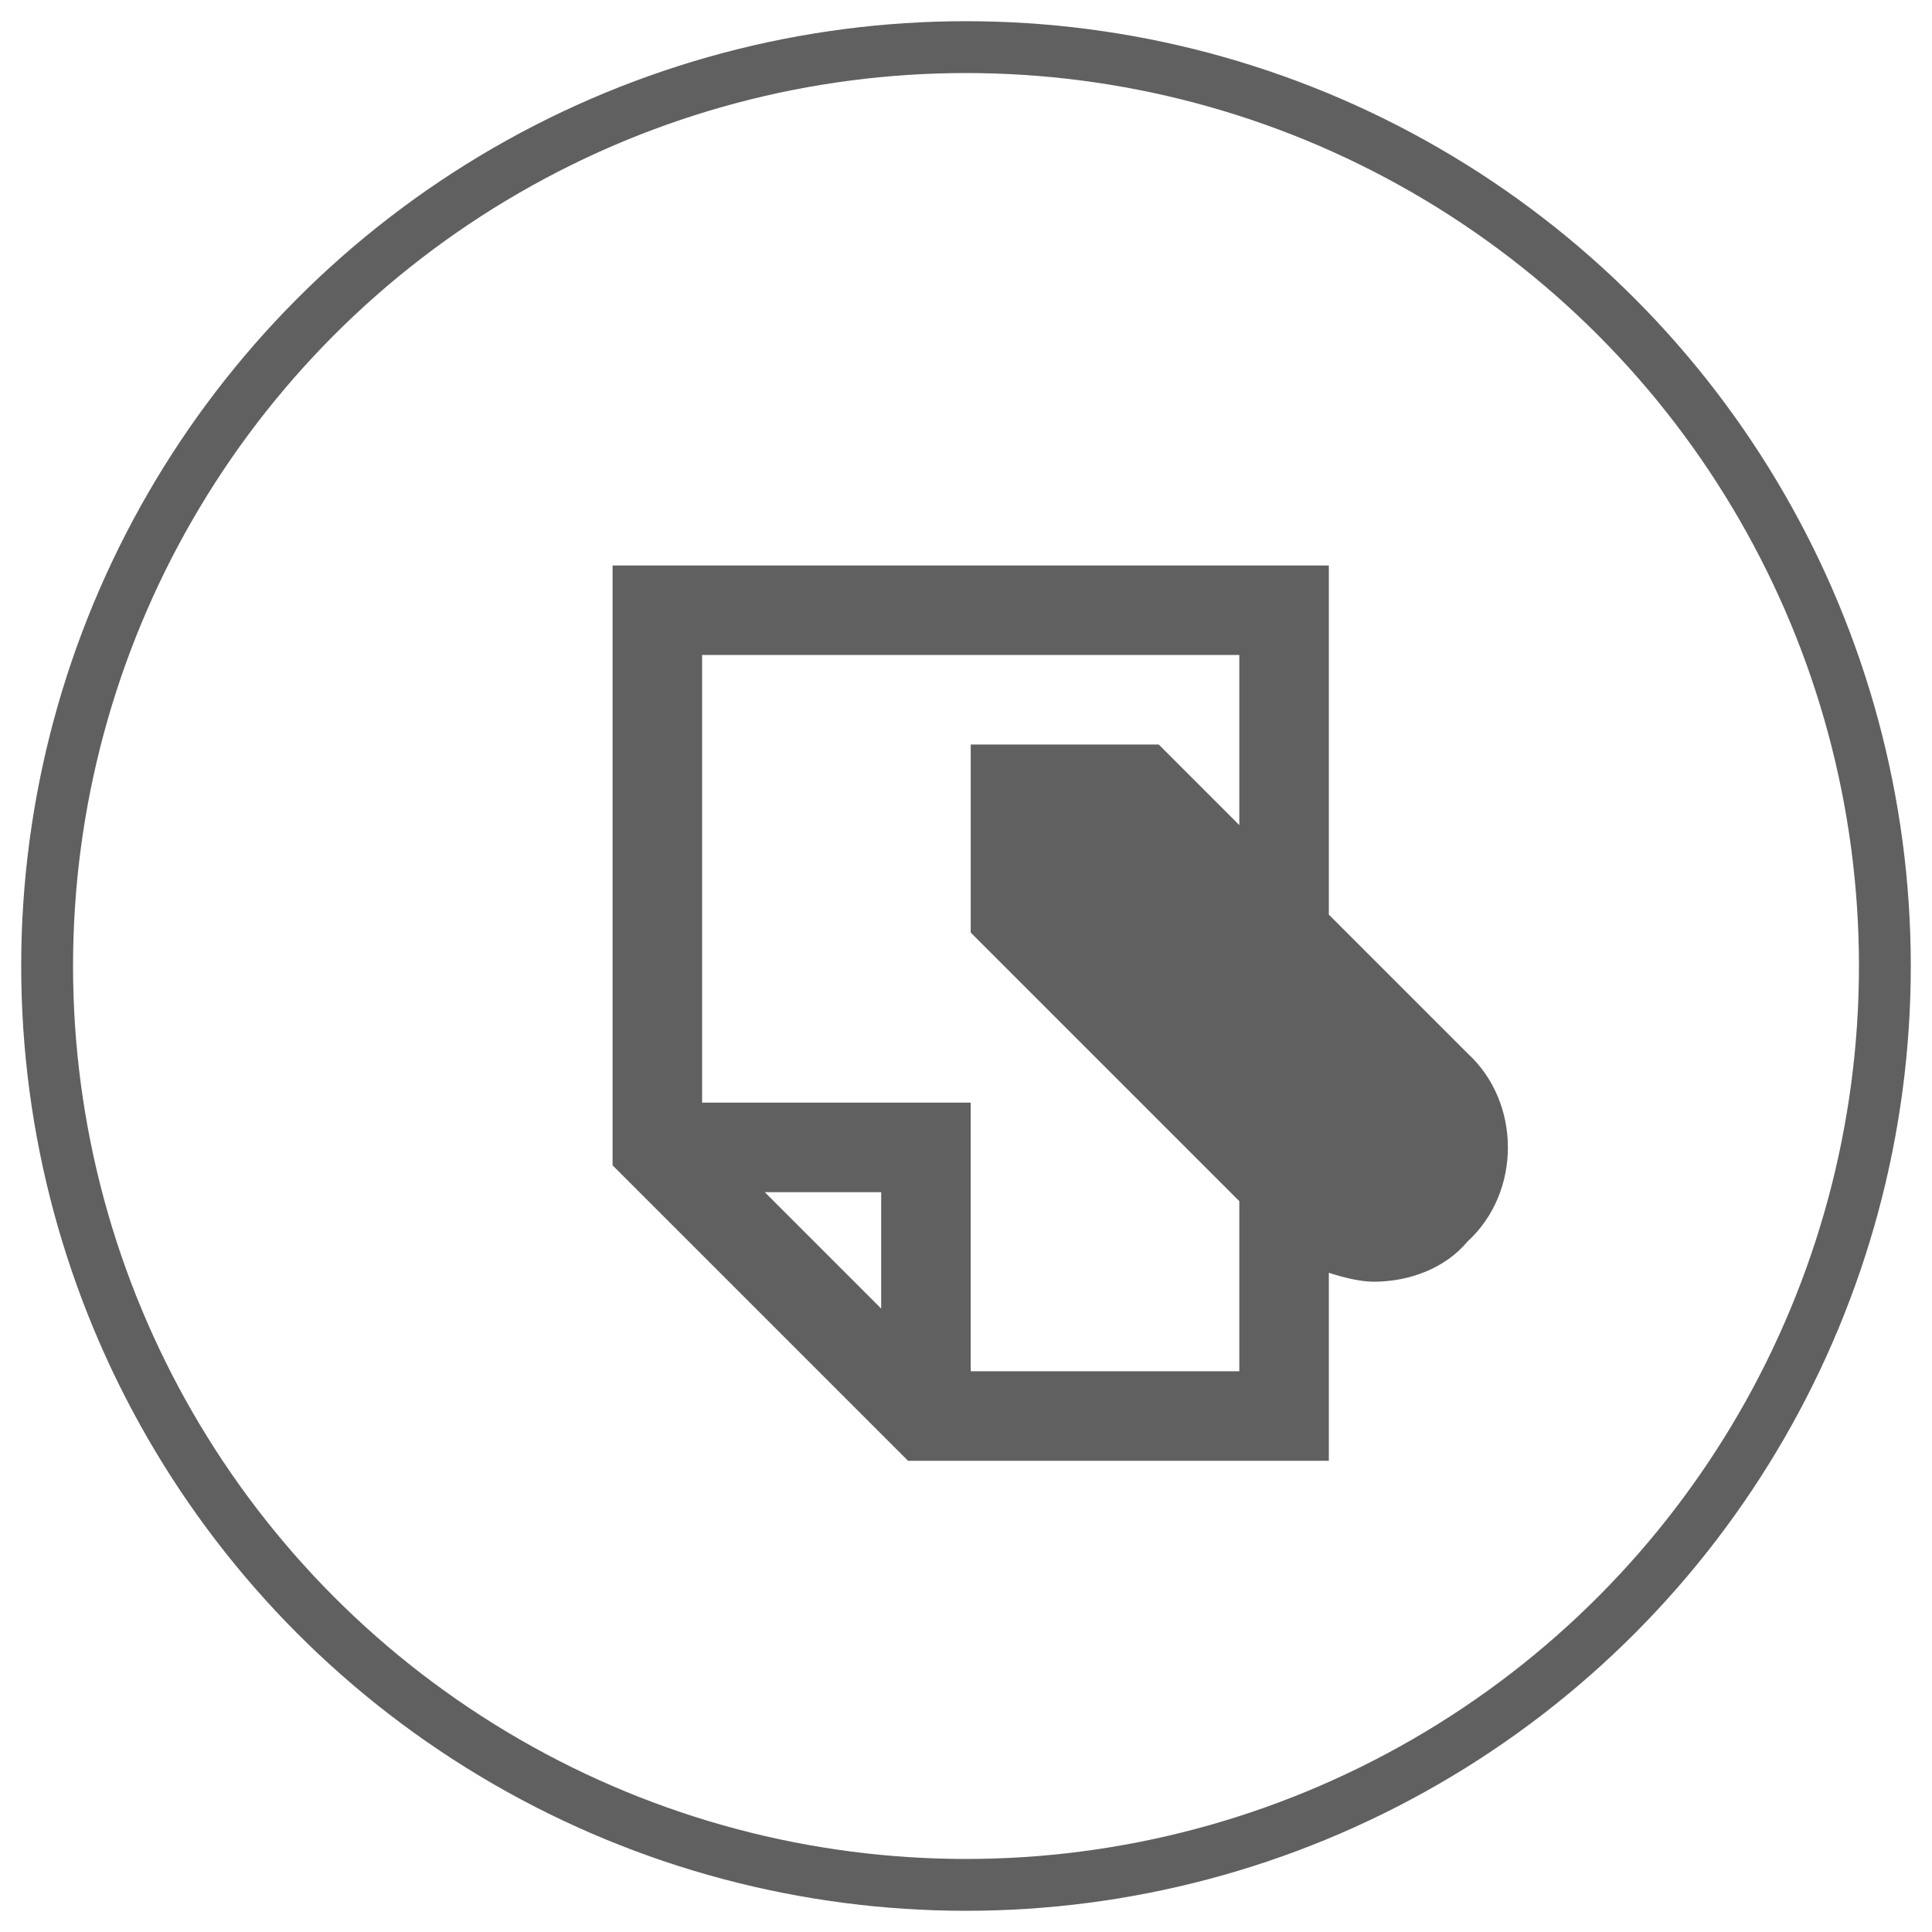
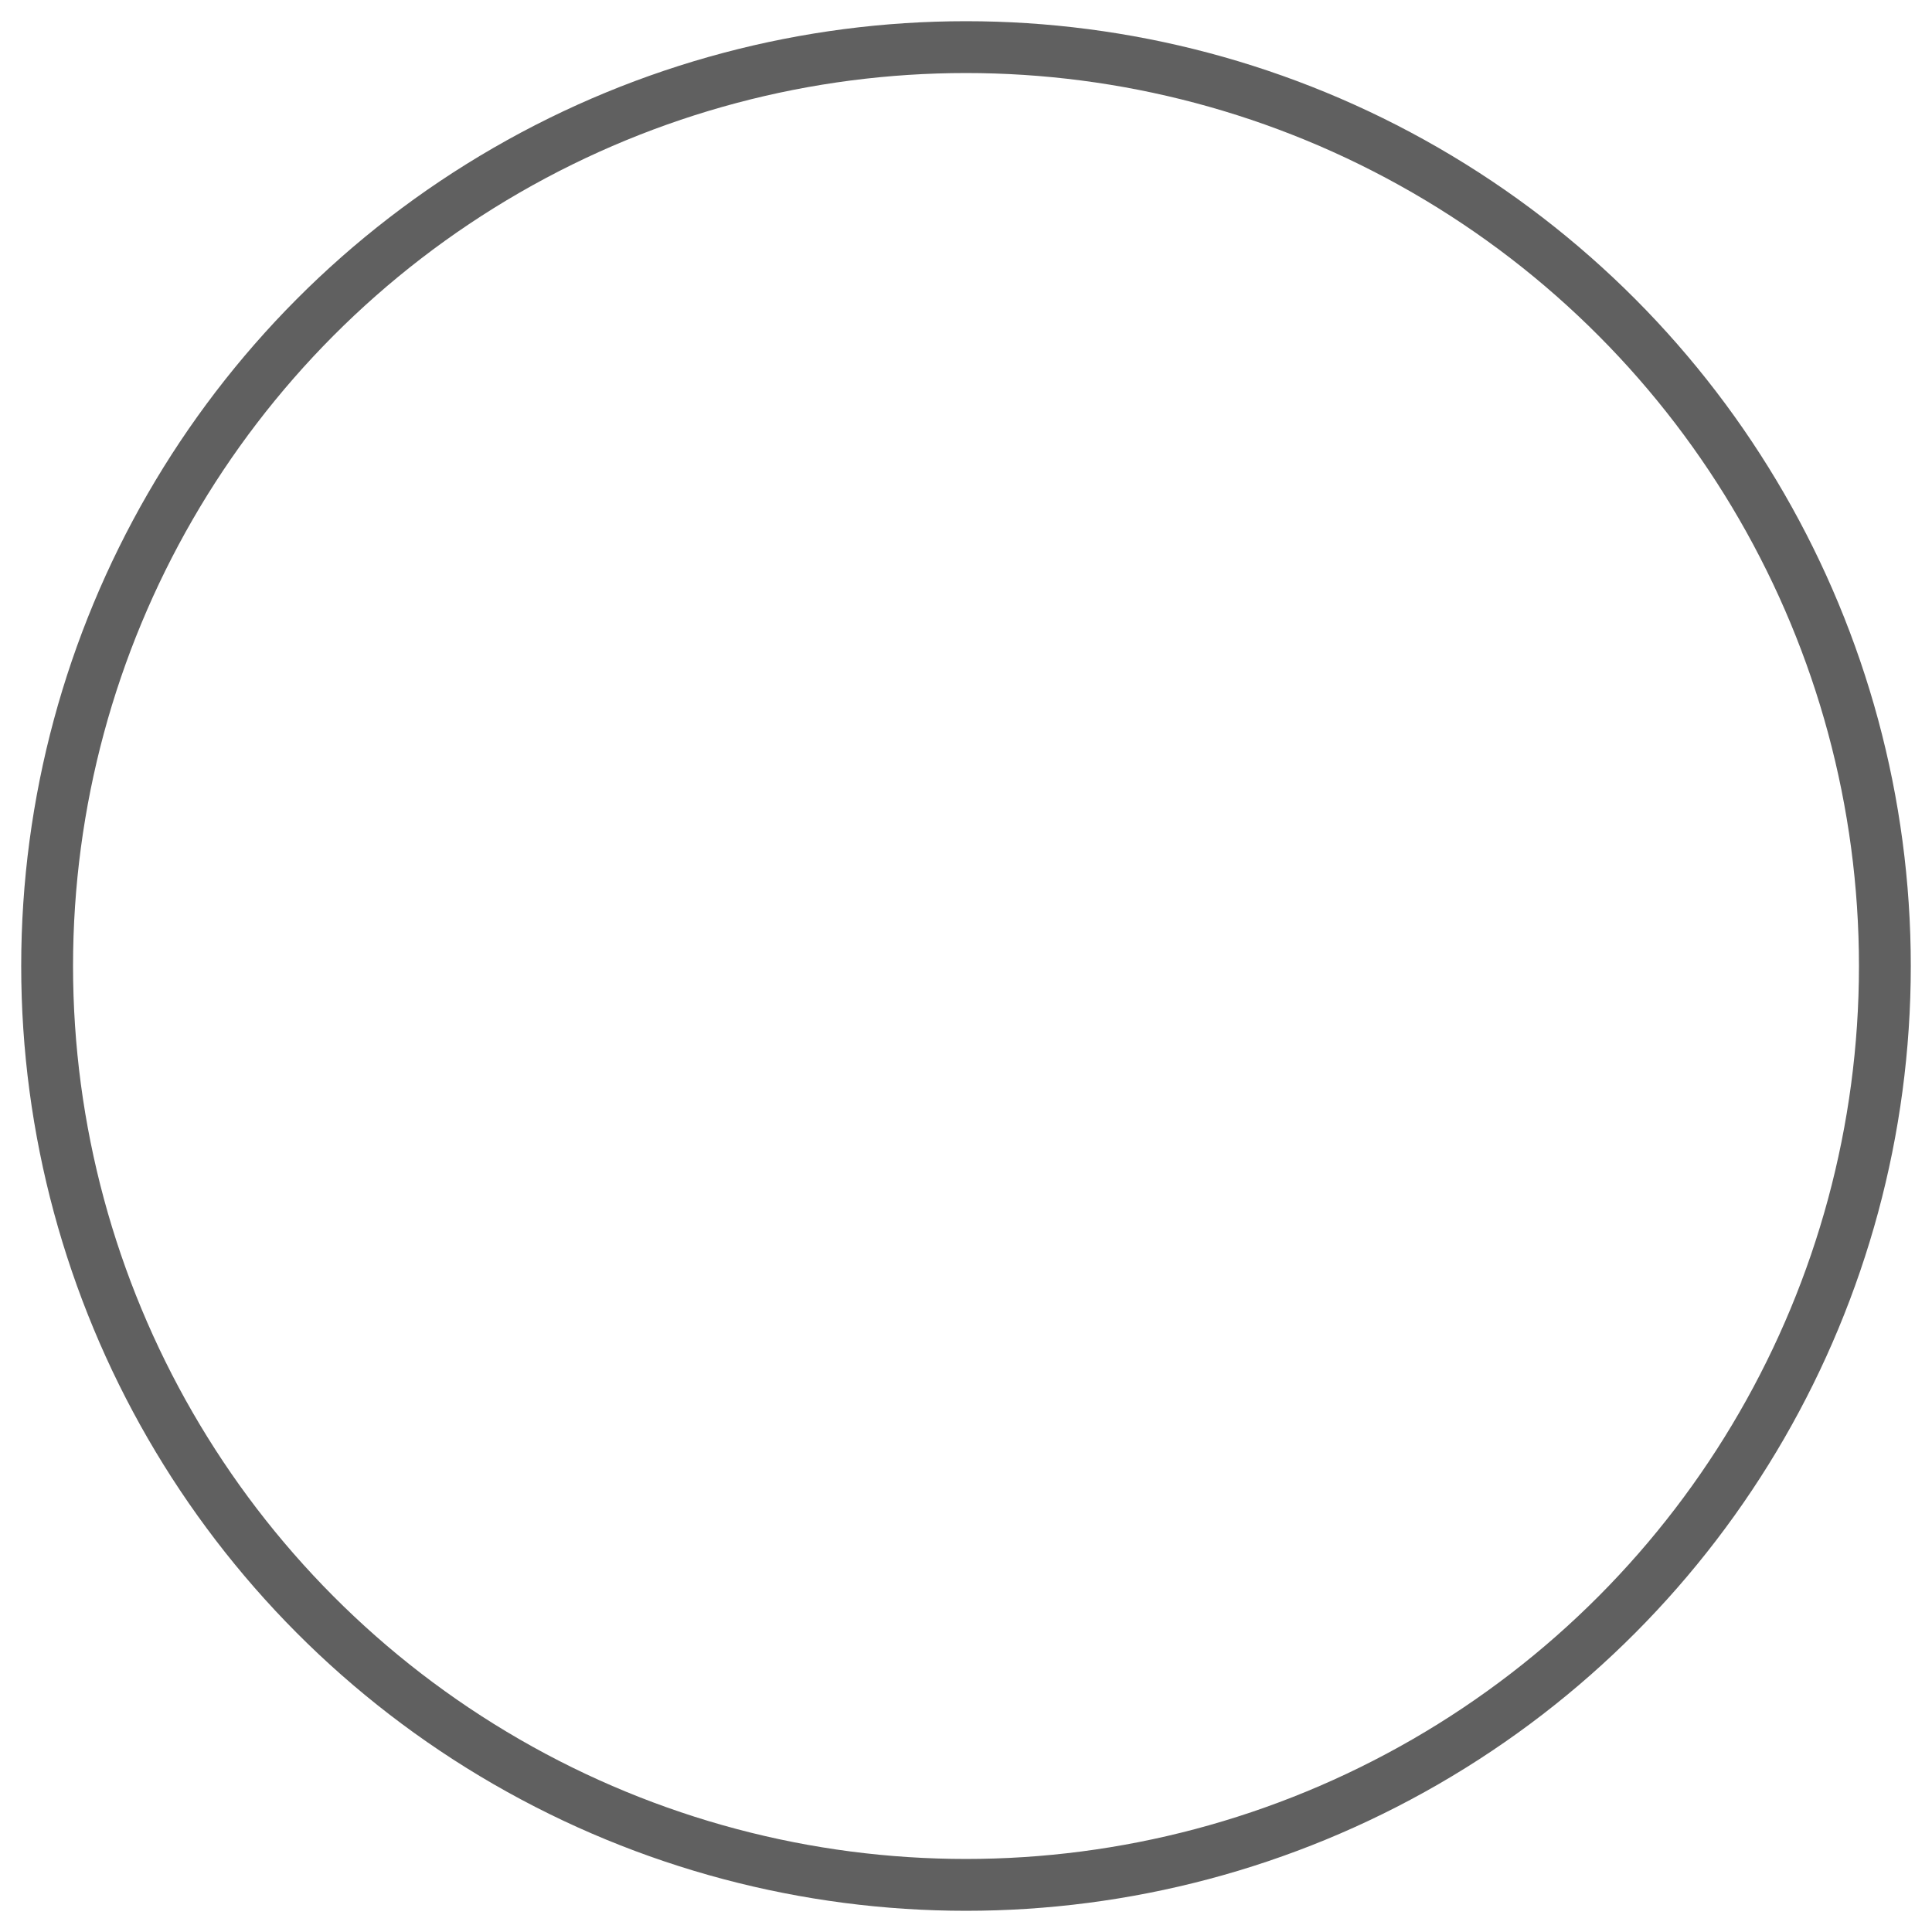
<svg xmlns="http://www.w3.org/2000/svg" width="41px" height="41px" viewBox="0 0 41 41" version="1.1">
  <title>Group 2</title>
  <desc>Created with Sketch.</desc>
  <defs />
  <g id="Symbols" stroke="none" stroke-width="1" fill="none" fill-rule="evenodd">
    <g id="Group-2" transform="translate(1, 1)">
-       <path d="M30.145,21.355 L27.2,18.41 L27.2,11 L12,11 L12,23.73 L18.27,30 L27.2,30 L27.2,26.01 C27.485,26.105 27.865,26.2 28.15,26.2 C28.91,26.2 29.67,25.915 30.145,25.345 C31.285,24.3 31.285,22.4 30.145,21.355 Z M17.7,26.77 L15.23,24.3 L17.7,24.3 L17.7,26.77 Z M19.6,28.1 L19.6,22.4 L13.9,22.4 L13.9,12.9 L25.3,12.9 L25.3,16.51 L23.59,14.8 L19.6,14.8 L19.6,18.79 L25.3,24.49 L25.3,28.1 L19.6,28.1 Z" id="Shape" fill="#606060" fill-rule="nonzero" />
      <circle id="Oval-9" stroke="#606060" stroke-width="1.1" cx="19.5" cy="19.5" r="19.5" />
    </g>
  </g>
</svg>